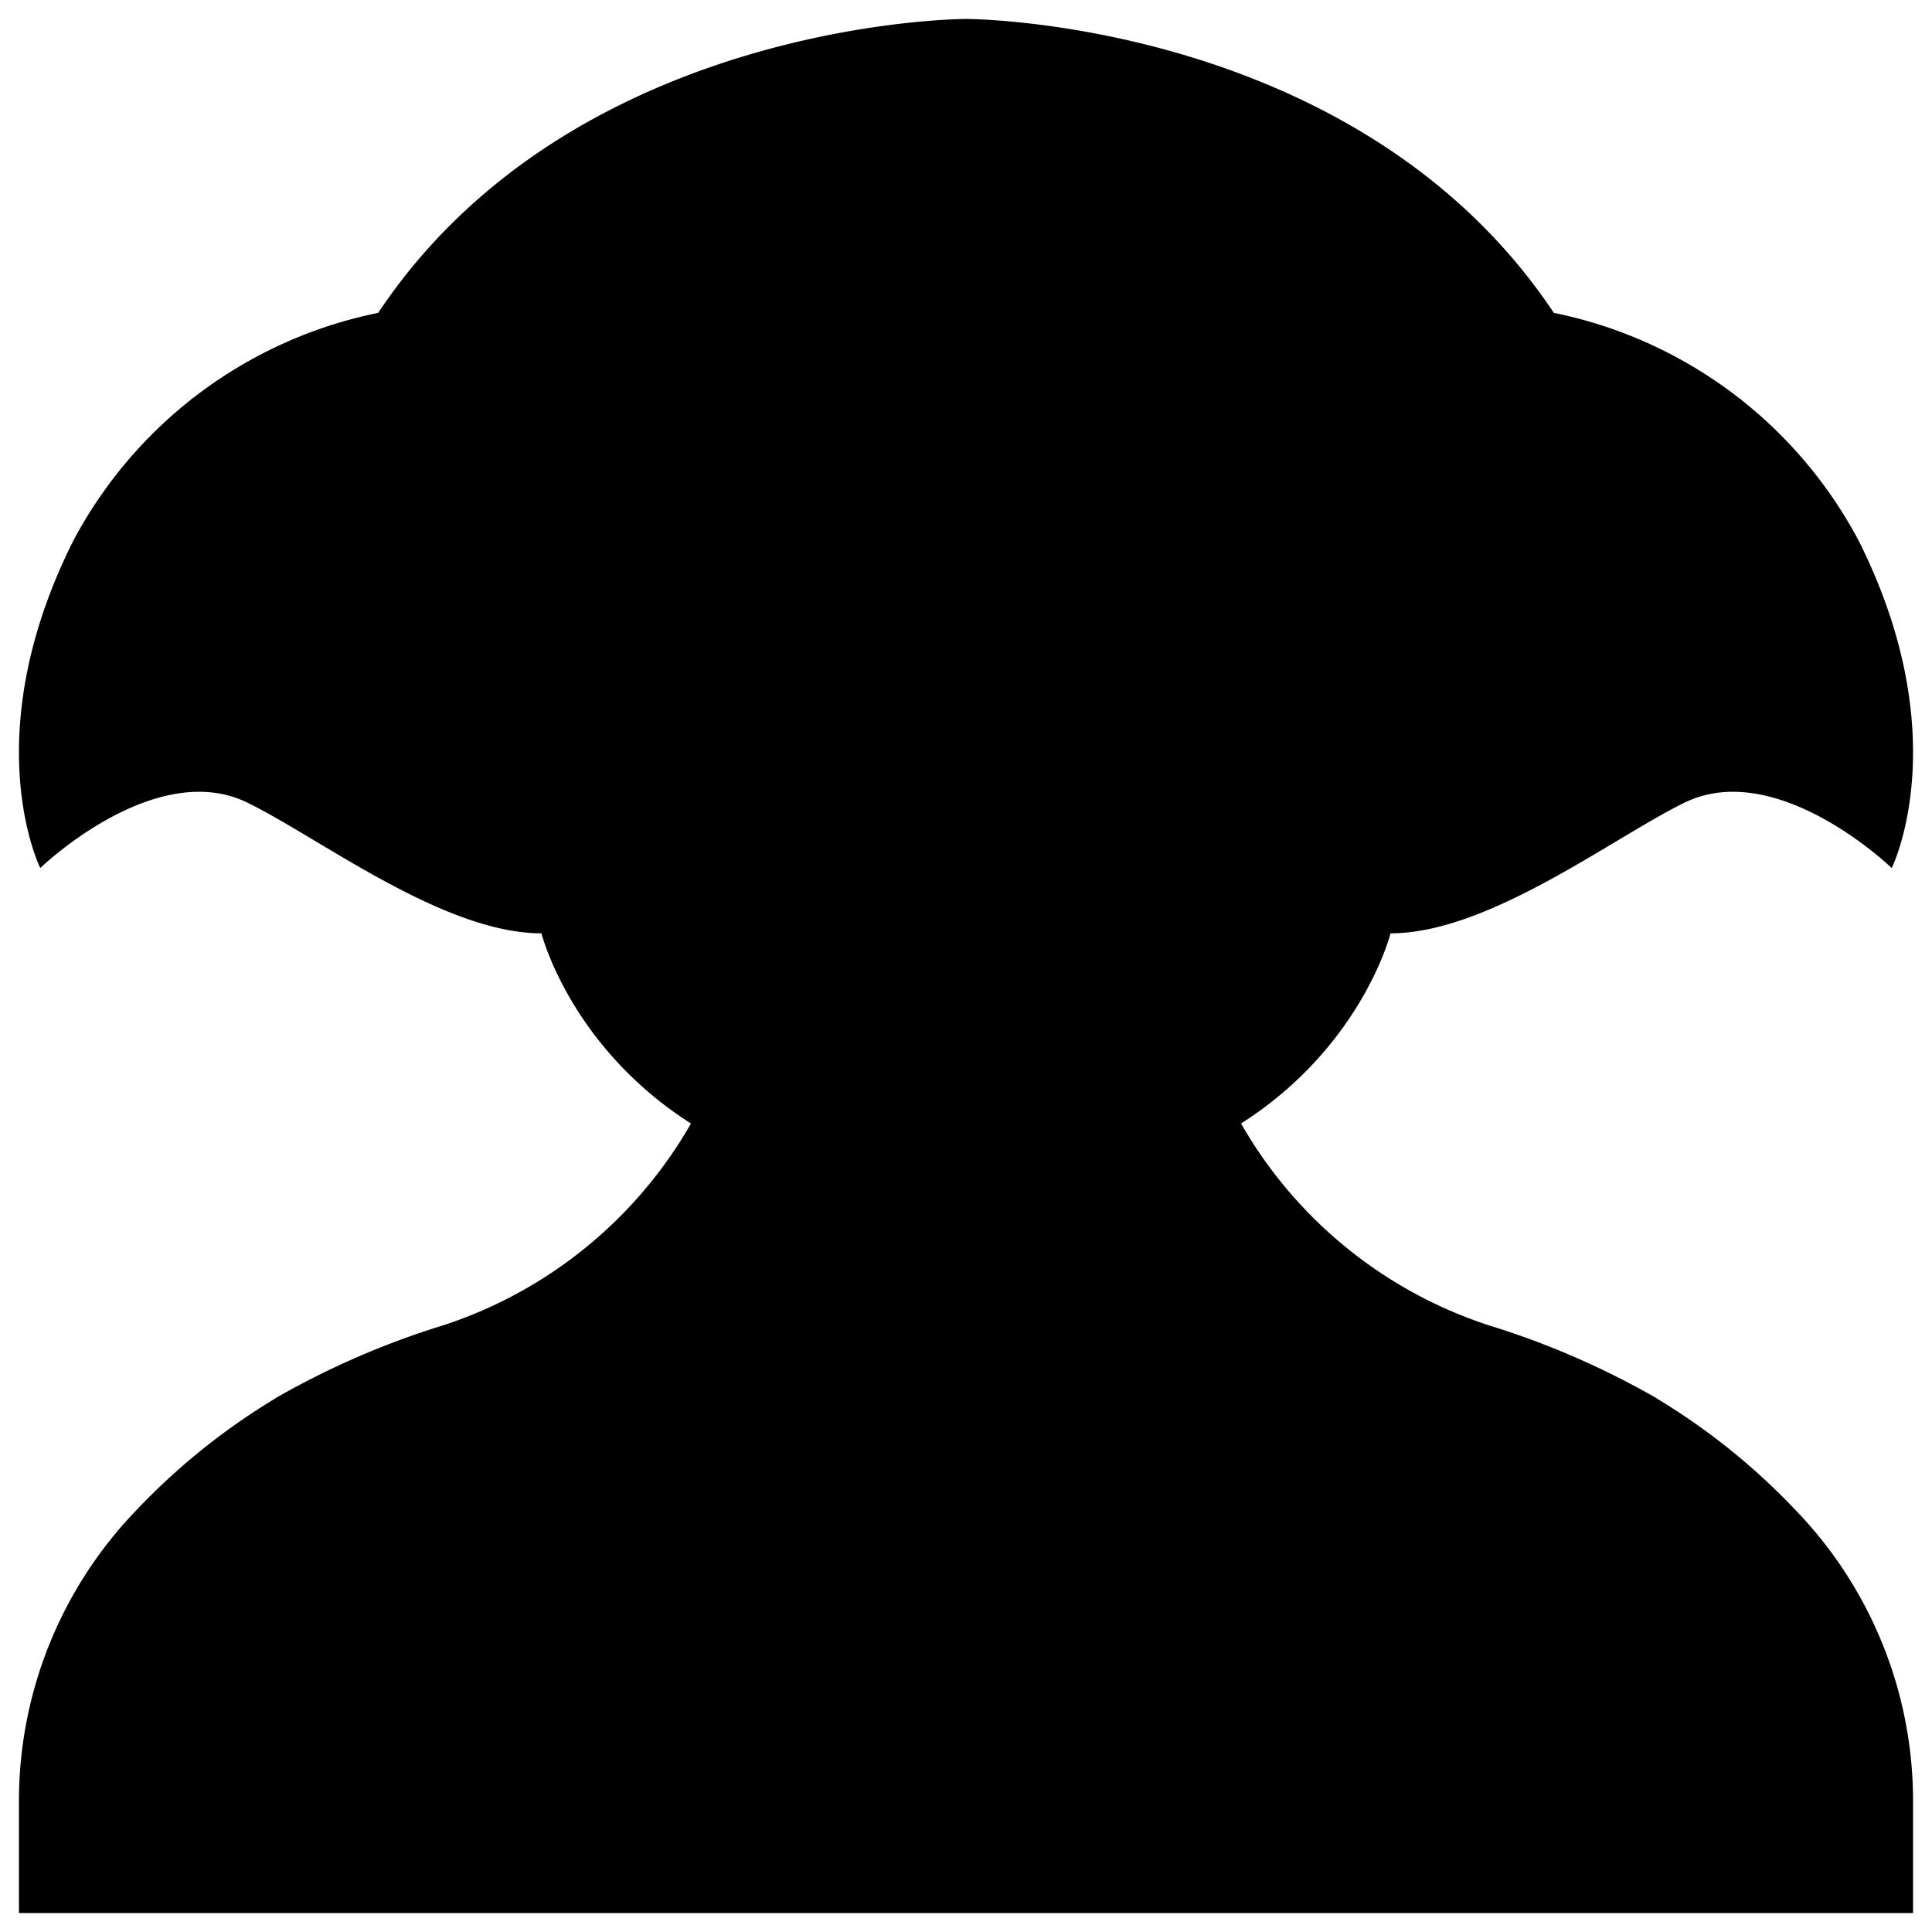
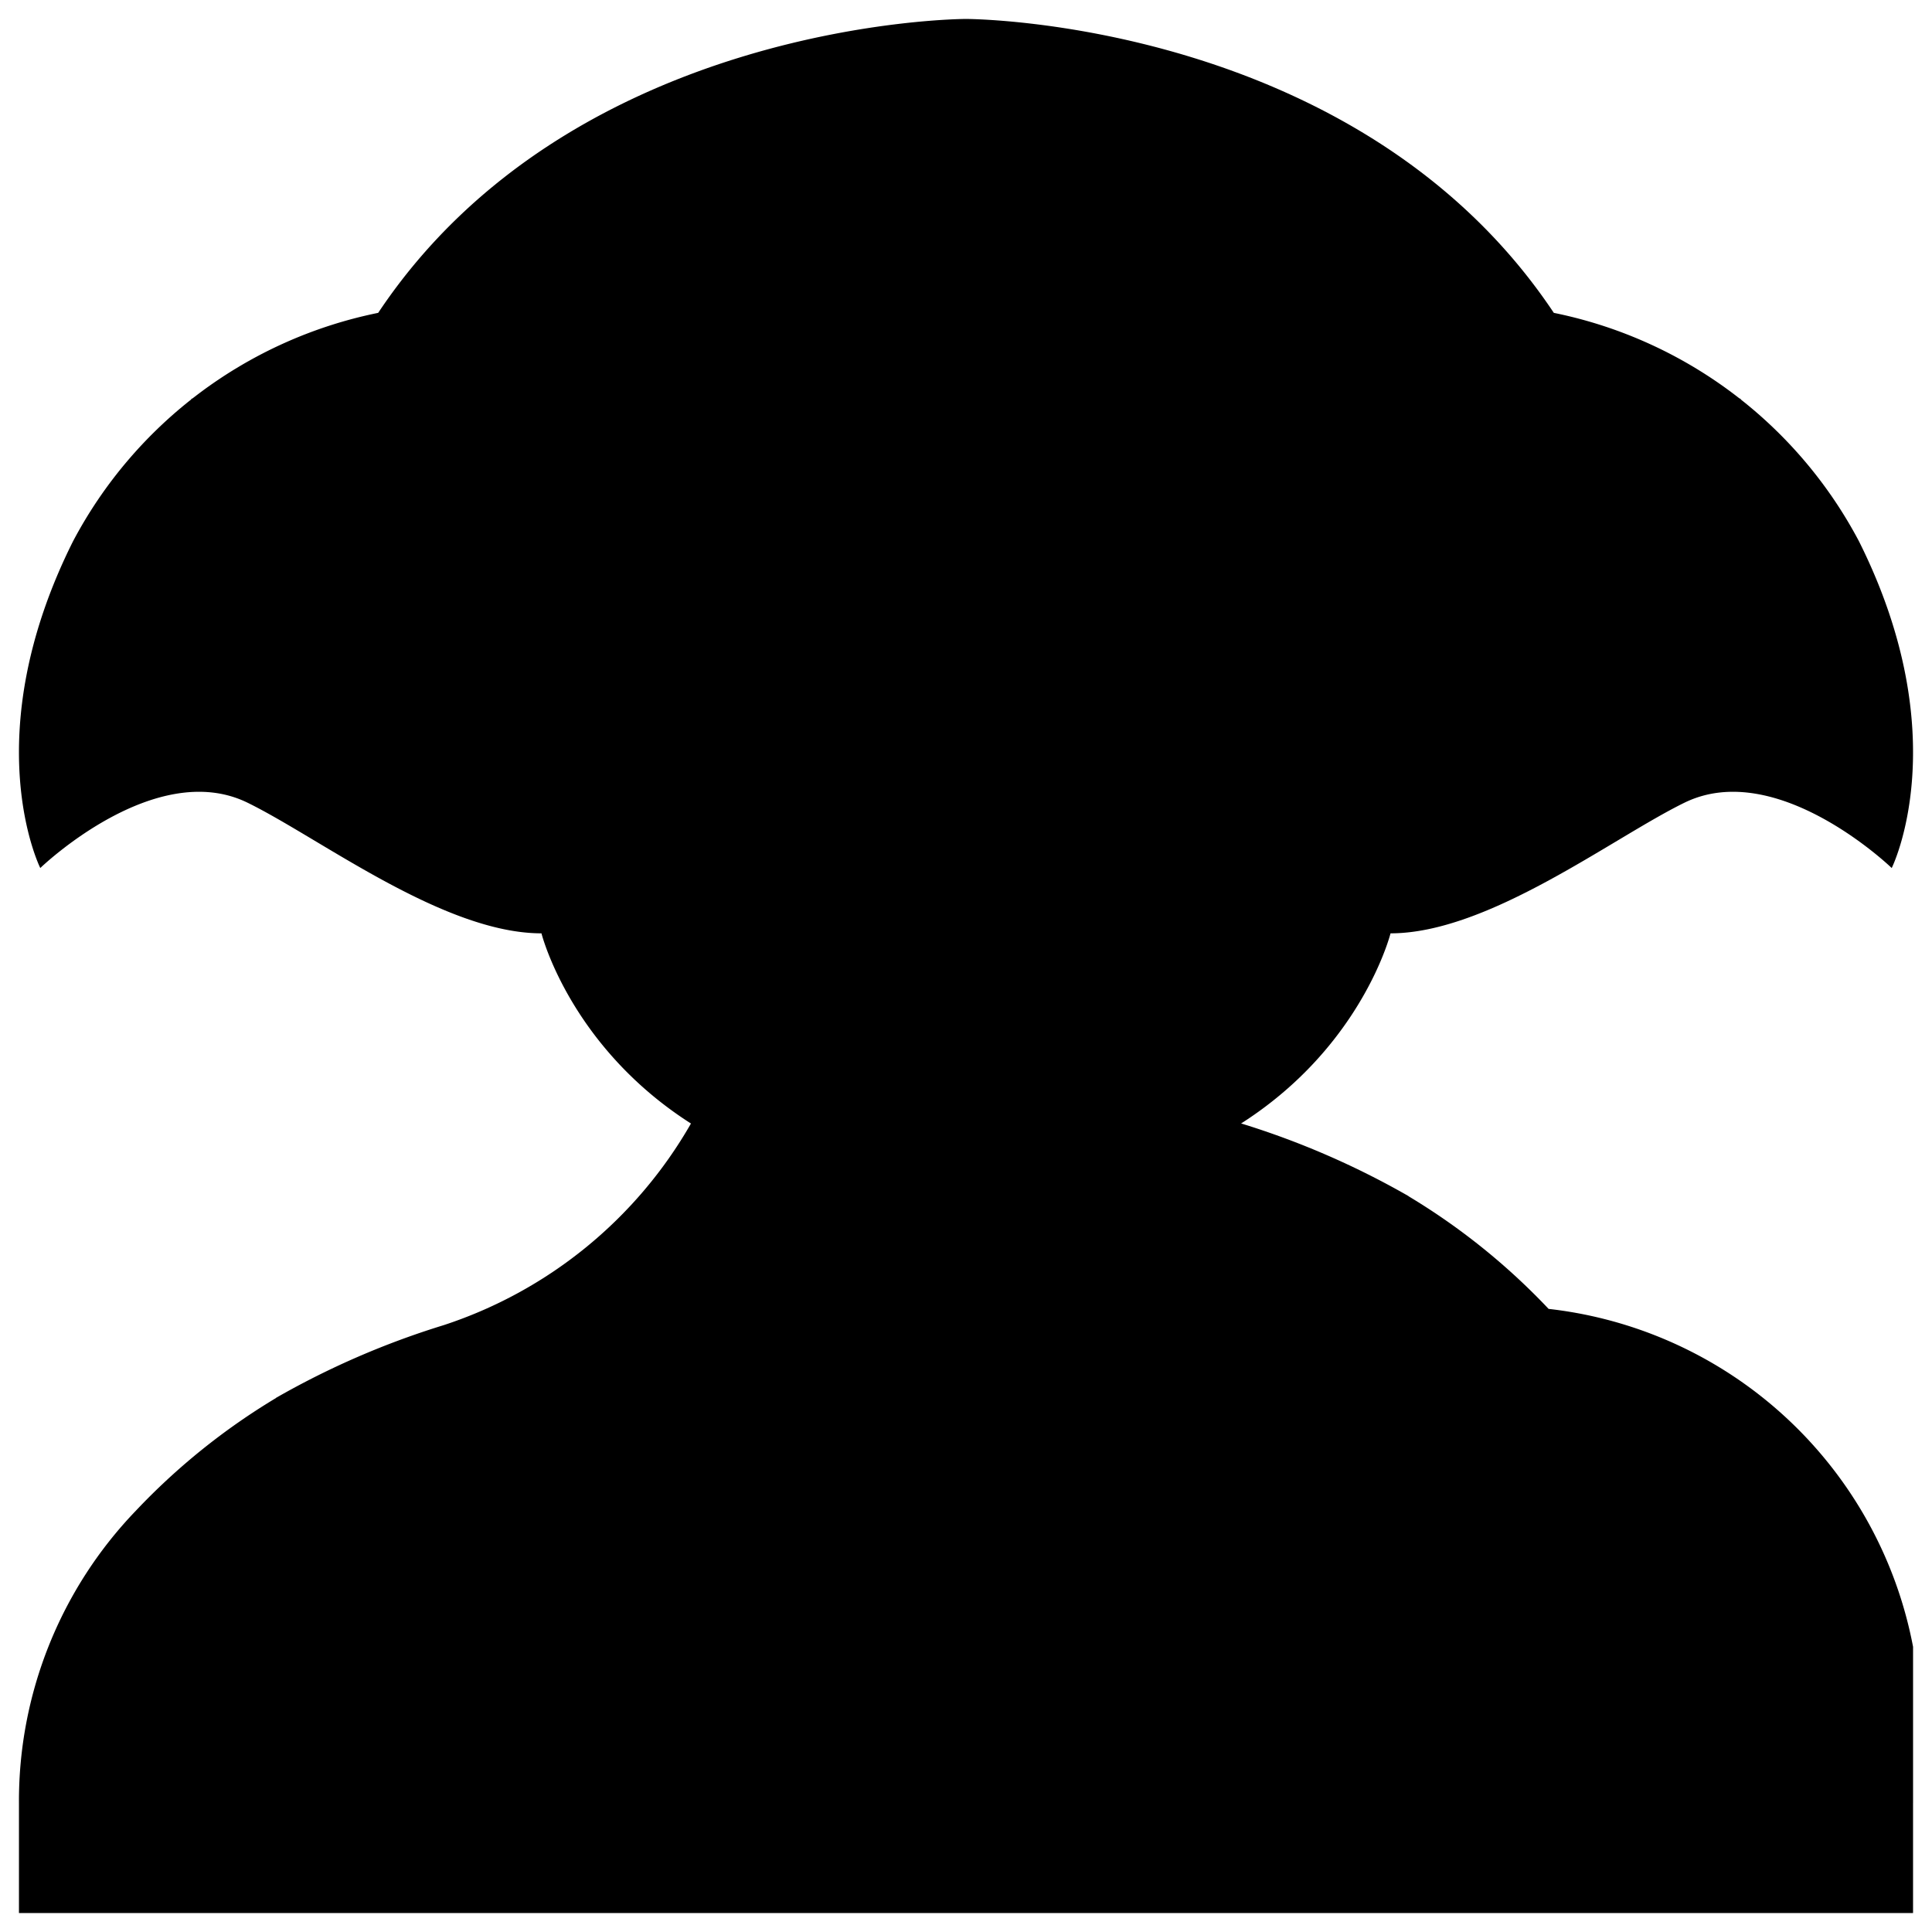
<svg xmlns="http://www.w3.org/2000/svg" version="1.0" x="0" y="0" width="2400" height="2399.977" viewBox="139.4 94.4 61.2 61.199" preserveAspectRatio="xMidYMid meet" color-interpolation-filters="sRGB">
  <g>
    <defs>
      <linearGradient id="92" x1="0%" y1="0%" x2="100%" y2="0%">
        <stop offset="0%" stop-color="#fa71cd" />
        <stop offset="100%" stop-color="#9b59b6" />
      </linearGradient>
      <linearGradient id="93" x1="0%" y1="0%" x2="100%" y2="0%">
        <stop offset="0%" stop-color="#f9d423" />
        <stop offset="100%" stop-color="#f83600" />
      </linearGradient>
      <linearGradient id="94" x1="0%" y1="0%" x2="100%" y2="0%">
        <stop offset="0%" stop-color="#0064d2" />
        <stop offset="100%" stop-color="#1cb0f6" />
      </linearGradient>
      <linearGradient id="95" x1="0%" y1="0%" x2="100%" y2="0%">
        <stop offset="0%" stop-color="#f00978" />
        <stop offset="100%" stop-color="#3f51b1" />
      </linearGradient>
      <linearGradient id="96" x1="0%" y1="0%" x2="100%" y2="0%">
        <stop offset="0%" stop-color="#7873f5" />
        <stop offset="100%" stop-color="#ec77ab" />
      </linearGradient>
      <linearGradient id="97" x1="0%" y1="0%" x2="100%" y2="0%">
        <stop offset="0%" stop-color="#f9d423" />
        <stop offset="100%" stop-color="#e14fad" />
      </linearGradient>
      <linearGradient id="98" x1="0%" y1="0%" x2="100%" y2="0%">
        <stop offset="0%" stop-color="#009efd" />
        <stop offset="100%" stop-color="#2af598" />
      </linearGradient>
      <linearGradient id="99" x1="0%" y1="0%" x2="100%" y2="0%">
        <stop offset="0%" stop-color="#ffcc00" />
        <stop offset="100%" stop-color="#00b140" />
      </linearGradient>
      <linearGradient id="100" x1="0%" y1="0%" x2="100%" y2="0%">
        <stop offset="0%" stop-color="#d51007" />
        <stop offset="100%" stop-color="#ff8177" />
      </linearGradient>
      <linearGradient id="102" x1="0%" y1="0%" x2="100%" y2="0%">
        <stop offset="0%" stop-color="#a2b6df" />
        <stop offset="100%" stop-color="#0c3483" />
      </linearGradient>
      <linearGradient id="103" x1="0%" y1="0%" x2="100%" y2="0%">
        <stop offset="0%" stop-color="#7ac5d8" />
        <stop offset="100%" stop-color="#eea2a2" />
      </linearGradient>
      <linearGradient id="104" x1="0%" y1="0%" x2="100%" y2="0%">
        <stop offset="0%" stop-color="#00ecbc" />
        <stop offset="100%" stop-color="#007adf" />
      </linearGradient>
      <linearGradient id="105" x1="0%" y1="0%" x2="100%" y2="0%">
        <stop offset="0%" stop-color="#b88746" />
        <stop offset="100%" stop-color="#fdf5a6" />
      </linearGradient>
    </defs>
    <g class="imagesvg isNoFont" transform="translate(140,95)">
      <g>
        <rect fill="#bb2e2e" fill-opacity="0" stroke-width="2" x="0" y="0" width="60" height="59.999" class="image-rect" />
        <svg filter="url(#colors1082512037)" x="0" y="0" width="60" height="59.999" filtersec="colorsf1296228758" class="image-svg-svg primary" style="overflow: visible;">
          <svg viewBox="1 1 58 58" x="0px" y="0px">
            <defs />
            <path d="M13,20a9.096,9.096,0,0,0-3.25-6.38,5.339,5.339,0,0,0-3.48-.99" />
            <path d="M26.682,13.034a1.626,1.626,0,0,1,0,1.932C25.663,16.419,23.502,19,21,19s-4.663-2.581-5.682-4.034a1.626,1.626,0,0,1,0-1.932C16.337,11.581,18.498,9,21,9S25.663,11.581,26.682,13.034Z" />
            <path d="M26,23a1.5,1.5,0,0,1-3,0" />
-             <path d="M24,32a8.76,8.76,0,0,1,6-2" />
            <path d="M30,1S18,1,12,10a13.635,13.635,0,0,0-9.347,7c-3,6-1,10-1,10S5.159,23.611,8,25c2.212,1.082,6,4,9,4,0,0,2,8,13,8s13-8,13-8c3,0,6.788-2.918,9-4,2.841-1.389,6.347,2,6.347,2s2-4-1-10A13.635,13.635,0,0,0,48,10C42,1,30,1,30,1Z" />
            <path d="M53.73,12.63a5.339,5.339,0,0,0-3.48.99A9.096,9.096,0,0,0,47,20" />
-             <path d="M33.318,13.034a1.626,1.626,0,0,0,0,1.932C34.337,16.419,36.498,19,39,19s4.663-2.581,5.682-4.034a1.626,1.626,0,0,0,0-1.932C43.663,11.581,41.502,9,39,9S34.337,11.581,33.318,13.034Z" />
-             <path d="M34,23c0,1.657-1.791,3-4,3s-4-1.343-4-3" />
            <path d="M34,23a1.5,1.5,0,0,0,3,0" />
            <path d="M36,32a8.76,8.76,0,0,0-6-2" />
-             <path d="M6,59V54A23.918,23.918,0,0,1,8.87,43.23a.01.01,0,0,1,.01-.01" />
            <path d="M46.64,41.22C40.57,45,30,45,30,45s-10.57,0-16.64-3.78" />
-             <path d="M51.12,43.22a.01.01,0,0,1,.01.01A23.918,23.918,0,0,1,54,54v5" />
-             <path d="M38.42,34.82A13.607,13.607,0,0,0,46,41a25.244,25.244,0,0,1,5.12,2.22.01.01,0,0,1,.01.01,20.209,20.209,0,0,1,4.29,3.45A12.823,12.823,0,0,1,59,55.64V59H1V55.64a12.823,12.823,0,0,1,3.58-8.96,20.209,20.209,0,0,1,4.29-3.45.01.01,0,0,1,.01-.01A25.244,25.244,0,0,1,14,41a13.607,13.607,0,0,0,7.58-6.18" />
+             <path d="M38.42,34.82a25.244,25.244,0,0,1,5.12,2.22.01.01,0,0,1,.01.01,20.209,20.209,0,0,1,4.29,3.45A12.823,12.823,0,0,1,59,55.64V59H1V55.64a12.823,12.823,0,0,1,3.58-8.96,20.209,20.209,0,0,1,4.29-3.45.01.01,0,0,1,.01-.01A25.244,25.244,0,0,1,14,41a13.607,13.607,0,0,0,7.58-6.18" />
          </svg>
        </svg>
        <defs>
          <filter id="colors1082512037">
            <feColorMatrix type="matrix" values="0 0 0 0 0.73  0 0 0 0 0.18  0 0 0 0 0.18  0 0 0 1 0" class="icon-feColorMatrix " />
          </filter>
          <filter id="colorsf1296228758">
            <feColorMatrix type="matrix" values="0 0 0 0 0.996  0 0 0 0 0.996  0 0 0 0 0.996  0 0 0 1 0" class="icon-fecolormatrix" />
          </filter>
          <filter id="colorsb863624725">
            <feColorMatrix type="matrix" values="0 0 0 0 0  0 0 0 0 0  0 0 0 0 0  0 0 0 1 0" class="icon-fecolormatrix" />
          </filter>
        </defs>
      </g>
    </g>
    <defs v-gra="od" />
  </g>
</svg>